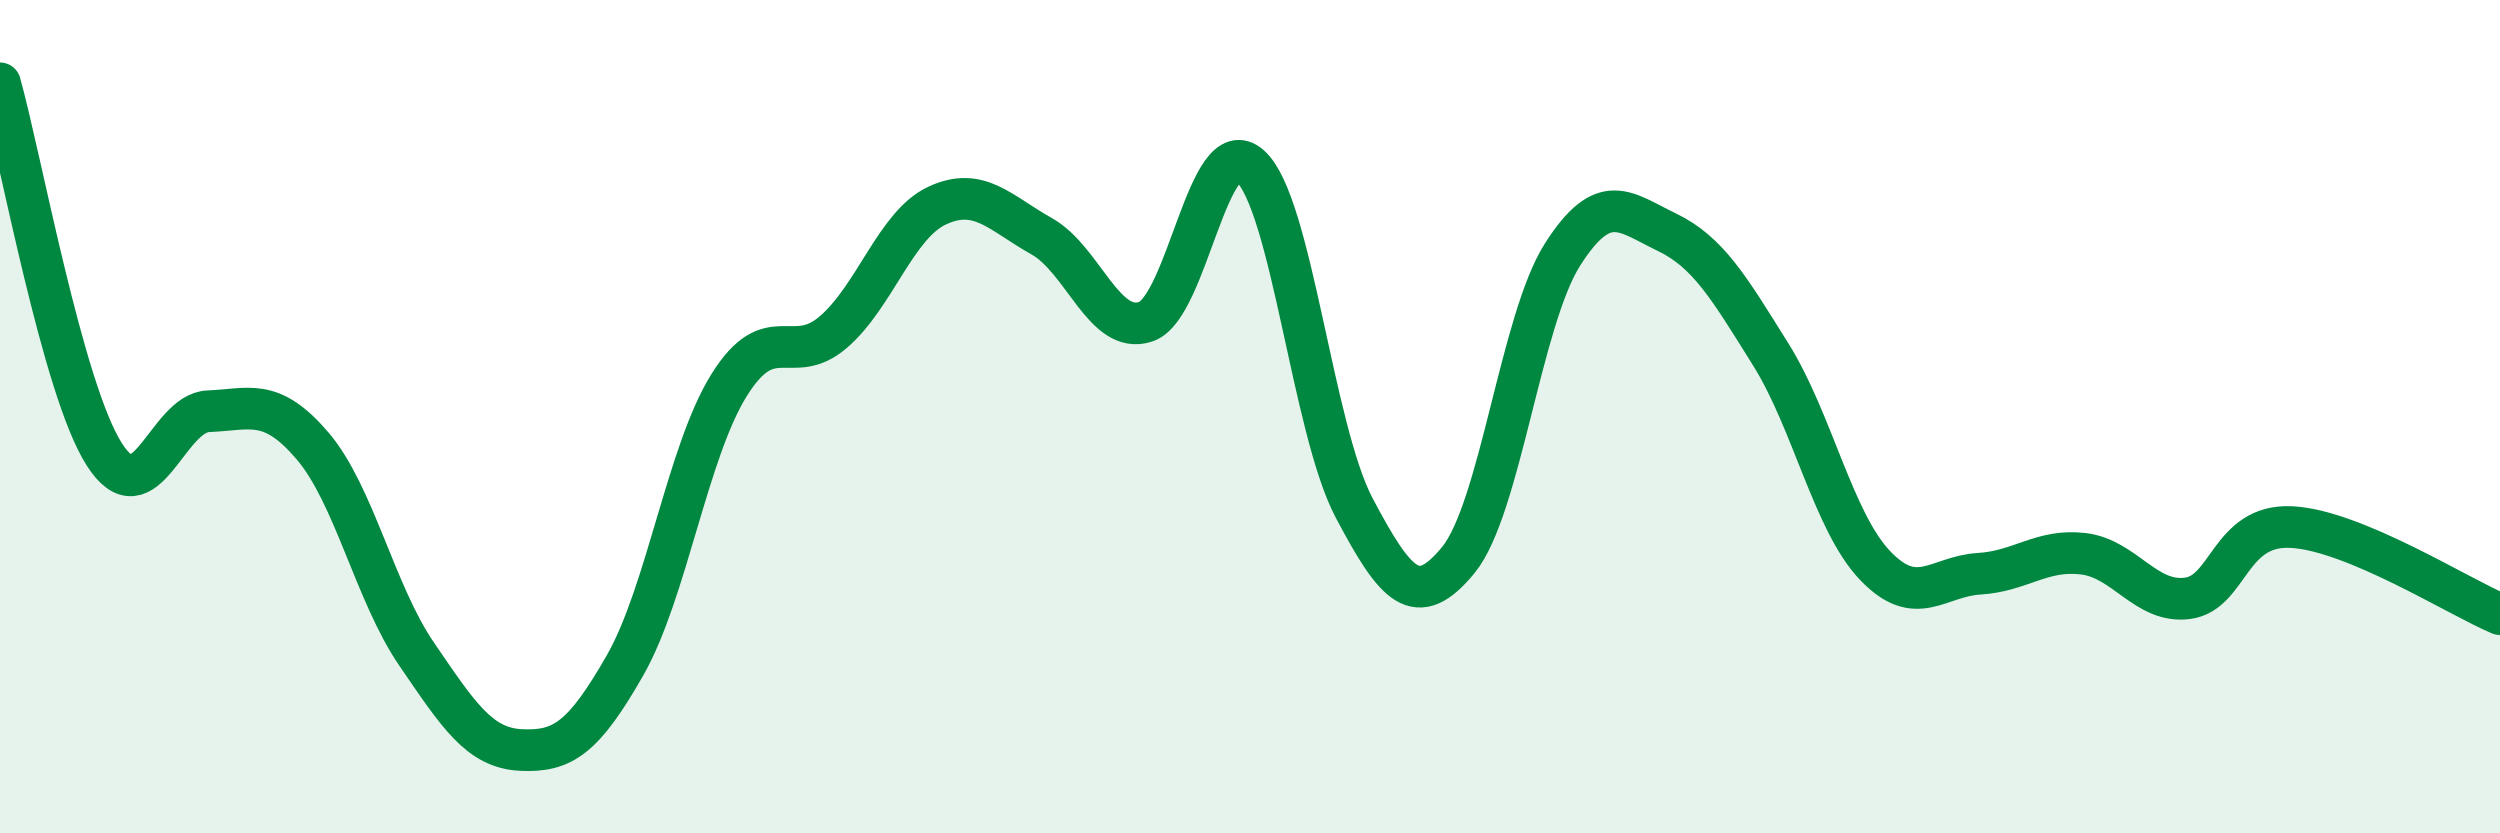
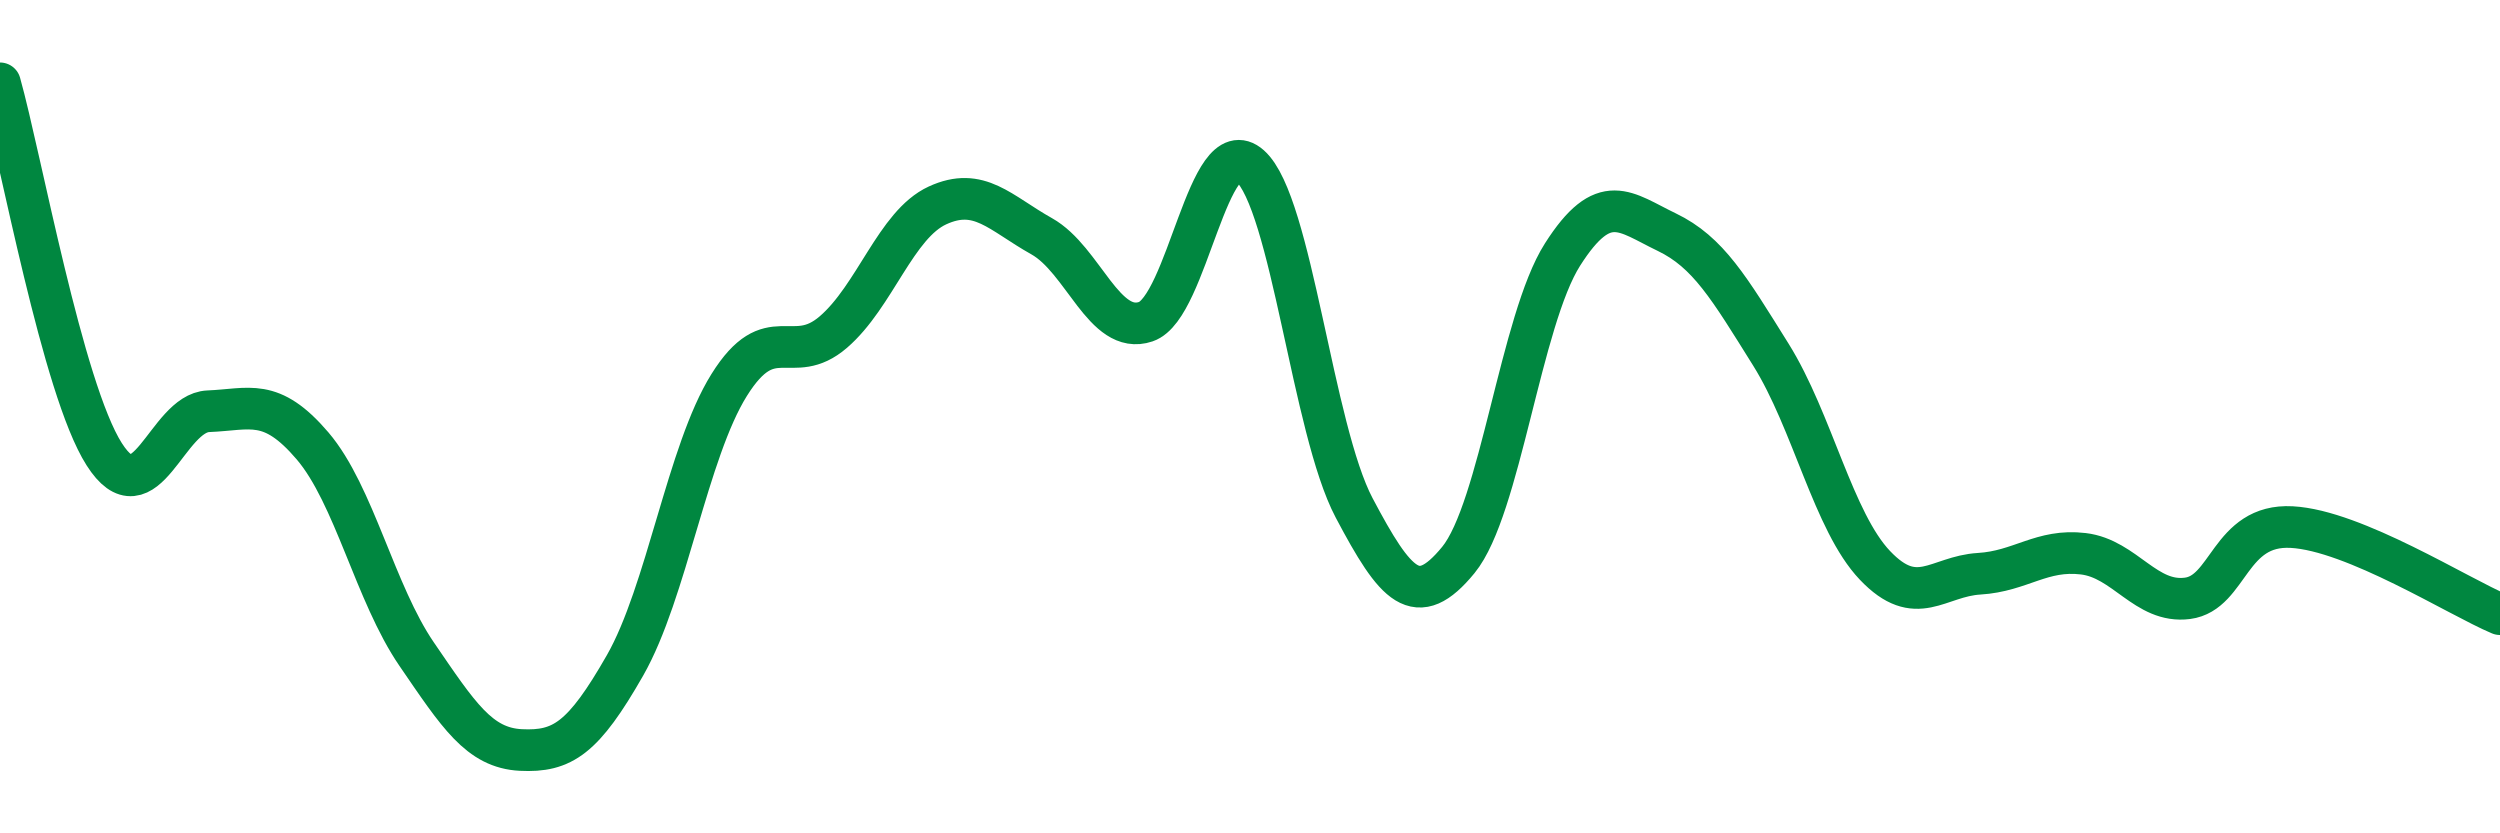
<svg xmlns="http://www.w3.org/2000/svg" width="60" height="20" viewBox="0 0 60 20">
-   <path d="M 0,2 C 0.5,3.78 1.5,9.33 2.5,10.9 C 3.5,12.47 4,9.91 5,9.87 C 6,9.83 6.5,9.53 7.5,10.7 C 8.5,11.87 9,14.24 10,15.7 C 11,17.16 11.5,17.95 12.5,18 C 13.5,18.05 14,17.72 15,15.97 C 16,14.22 16.5,10.84 17.5,9.24 C 18.5,7.64 19,8.83 20,7.97 C 21,7.11 21.5,5.39 22.5,4.93 C 23.5,4.47 24,5.11 25,5.67 C 26,6.23 26.5,8.06 27.5,7.72 C 28.5,7.38 29,3.09 30,3.98 C 31,4.87 31.5,10.3 32.5,12.19 C 33.5,14.08 34,14.66 35,13.44 C 36,12.22 36.5,7.68 37.5,6.11 C 38.5,4.54 39,5.09 40,5.57 C 41,6.05 41.5,6.91 42.5,8.51 C 43.5,10.11 44,12.52 45,13.57 C 46,14.62 46.5,13.83 47.5,13.77 C 48.5,13.71 49,13.17 50,13.29 C 51,13.41 51.5,14.49 52.5,14.36 C 53.5,14.23 53.5,12.57 55,12.65 C 56.5,12.73 59,14.32 60,14.74L60 20L0 20Z" fill="#008740" opacity="0.1" stroke-linecap="round" stroke-linejoin="round" />
  <path d="M 0,2 C 0.5,3.78 1.5,9.33 2.5,10.9 C 3.5,12.47 4,9.91 5,9.87 C 6,9.83 6.5,9.53 7.5,10.7 C 8.5,11.87 9,14.24 10,15.7 C 11,17.16 11.5,17.95 12.5,18 C 13.5,18.05 14,17.72 15,15.97 C 16,14.22 16.5,10.84 17.5,9.24 C 18.5,7.64 19,8.83 20,7.97 C 21,7.11 21.5,5.39 22.5,4.93 C 23.5,4.47 24,5.11 25,5.67 C 26,6.23 26.5,8.06 27.5,7.72 C 28.5,7.38 29,3.09 30,3.98 C 31,4.87 31.5,10.3 32.5,12.19 C 33.5,14.08 34,14.66 35,13.44 C 36,12.22 36.5,7.68 37.5,6.11 C 38.5,4.54 39,5.09 40,5.57 C 41,6.05 41.5,6.91 42.5,8.51 C 43.5,10.11 44,12.52 45,13.57 C 46,14.62 46.5,13.83 47.5,13.77 C 48.5,13.71 49,13.17 50,13.29 C 51,13.41 51.5,14.49 52.5,14.36 C 53.5,14.23 53.5,12.57 55,12.65 C 56.5,12.73 59,14.32 60,14.74" stroke="#008740" stroke-width="1" fill="none" stroke-linecap="round" stroke-linejoin="round" />
</svg>